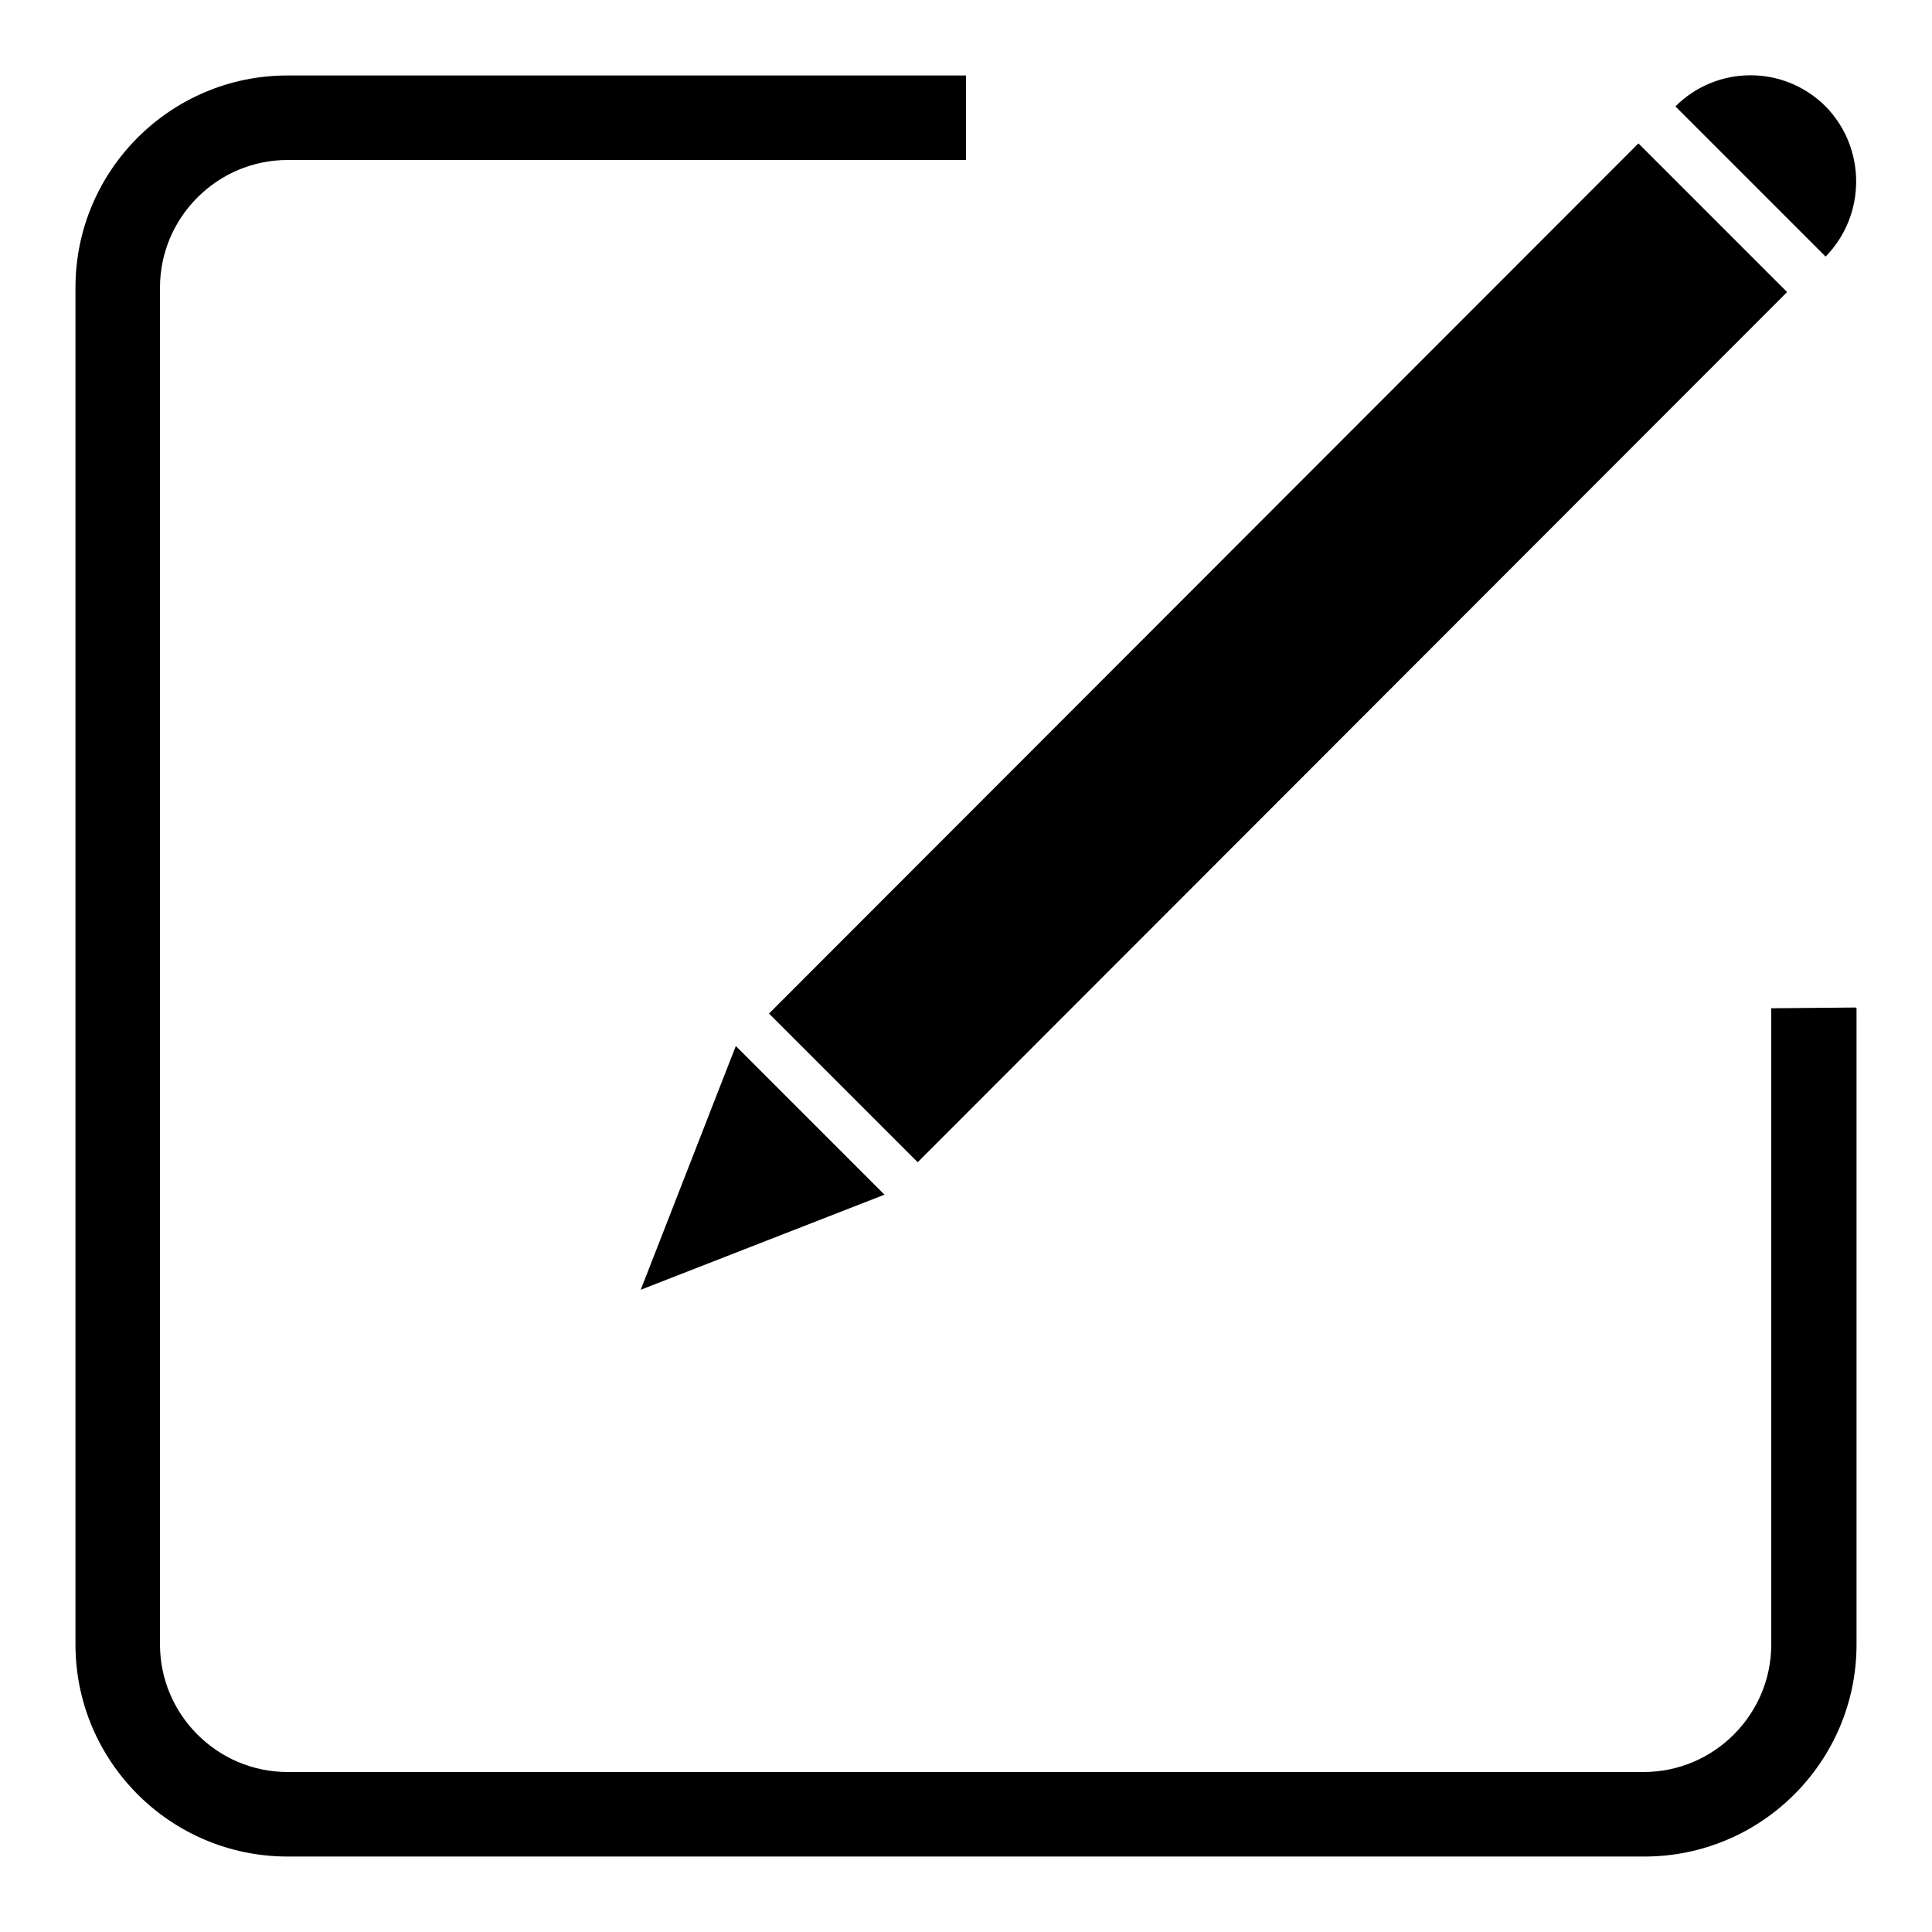
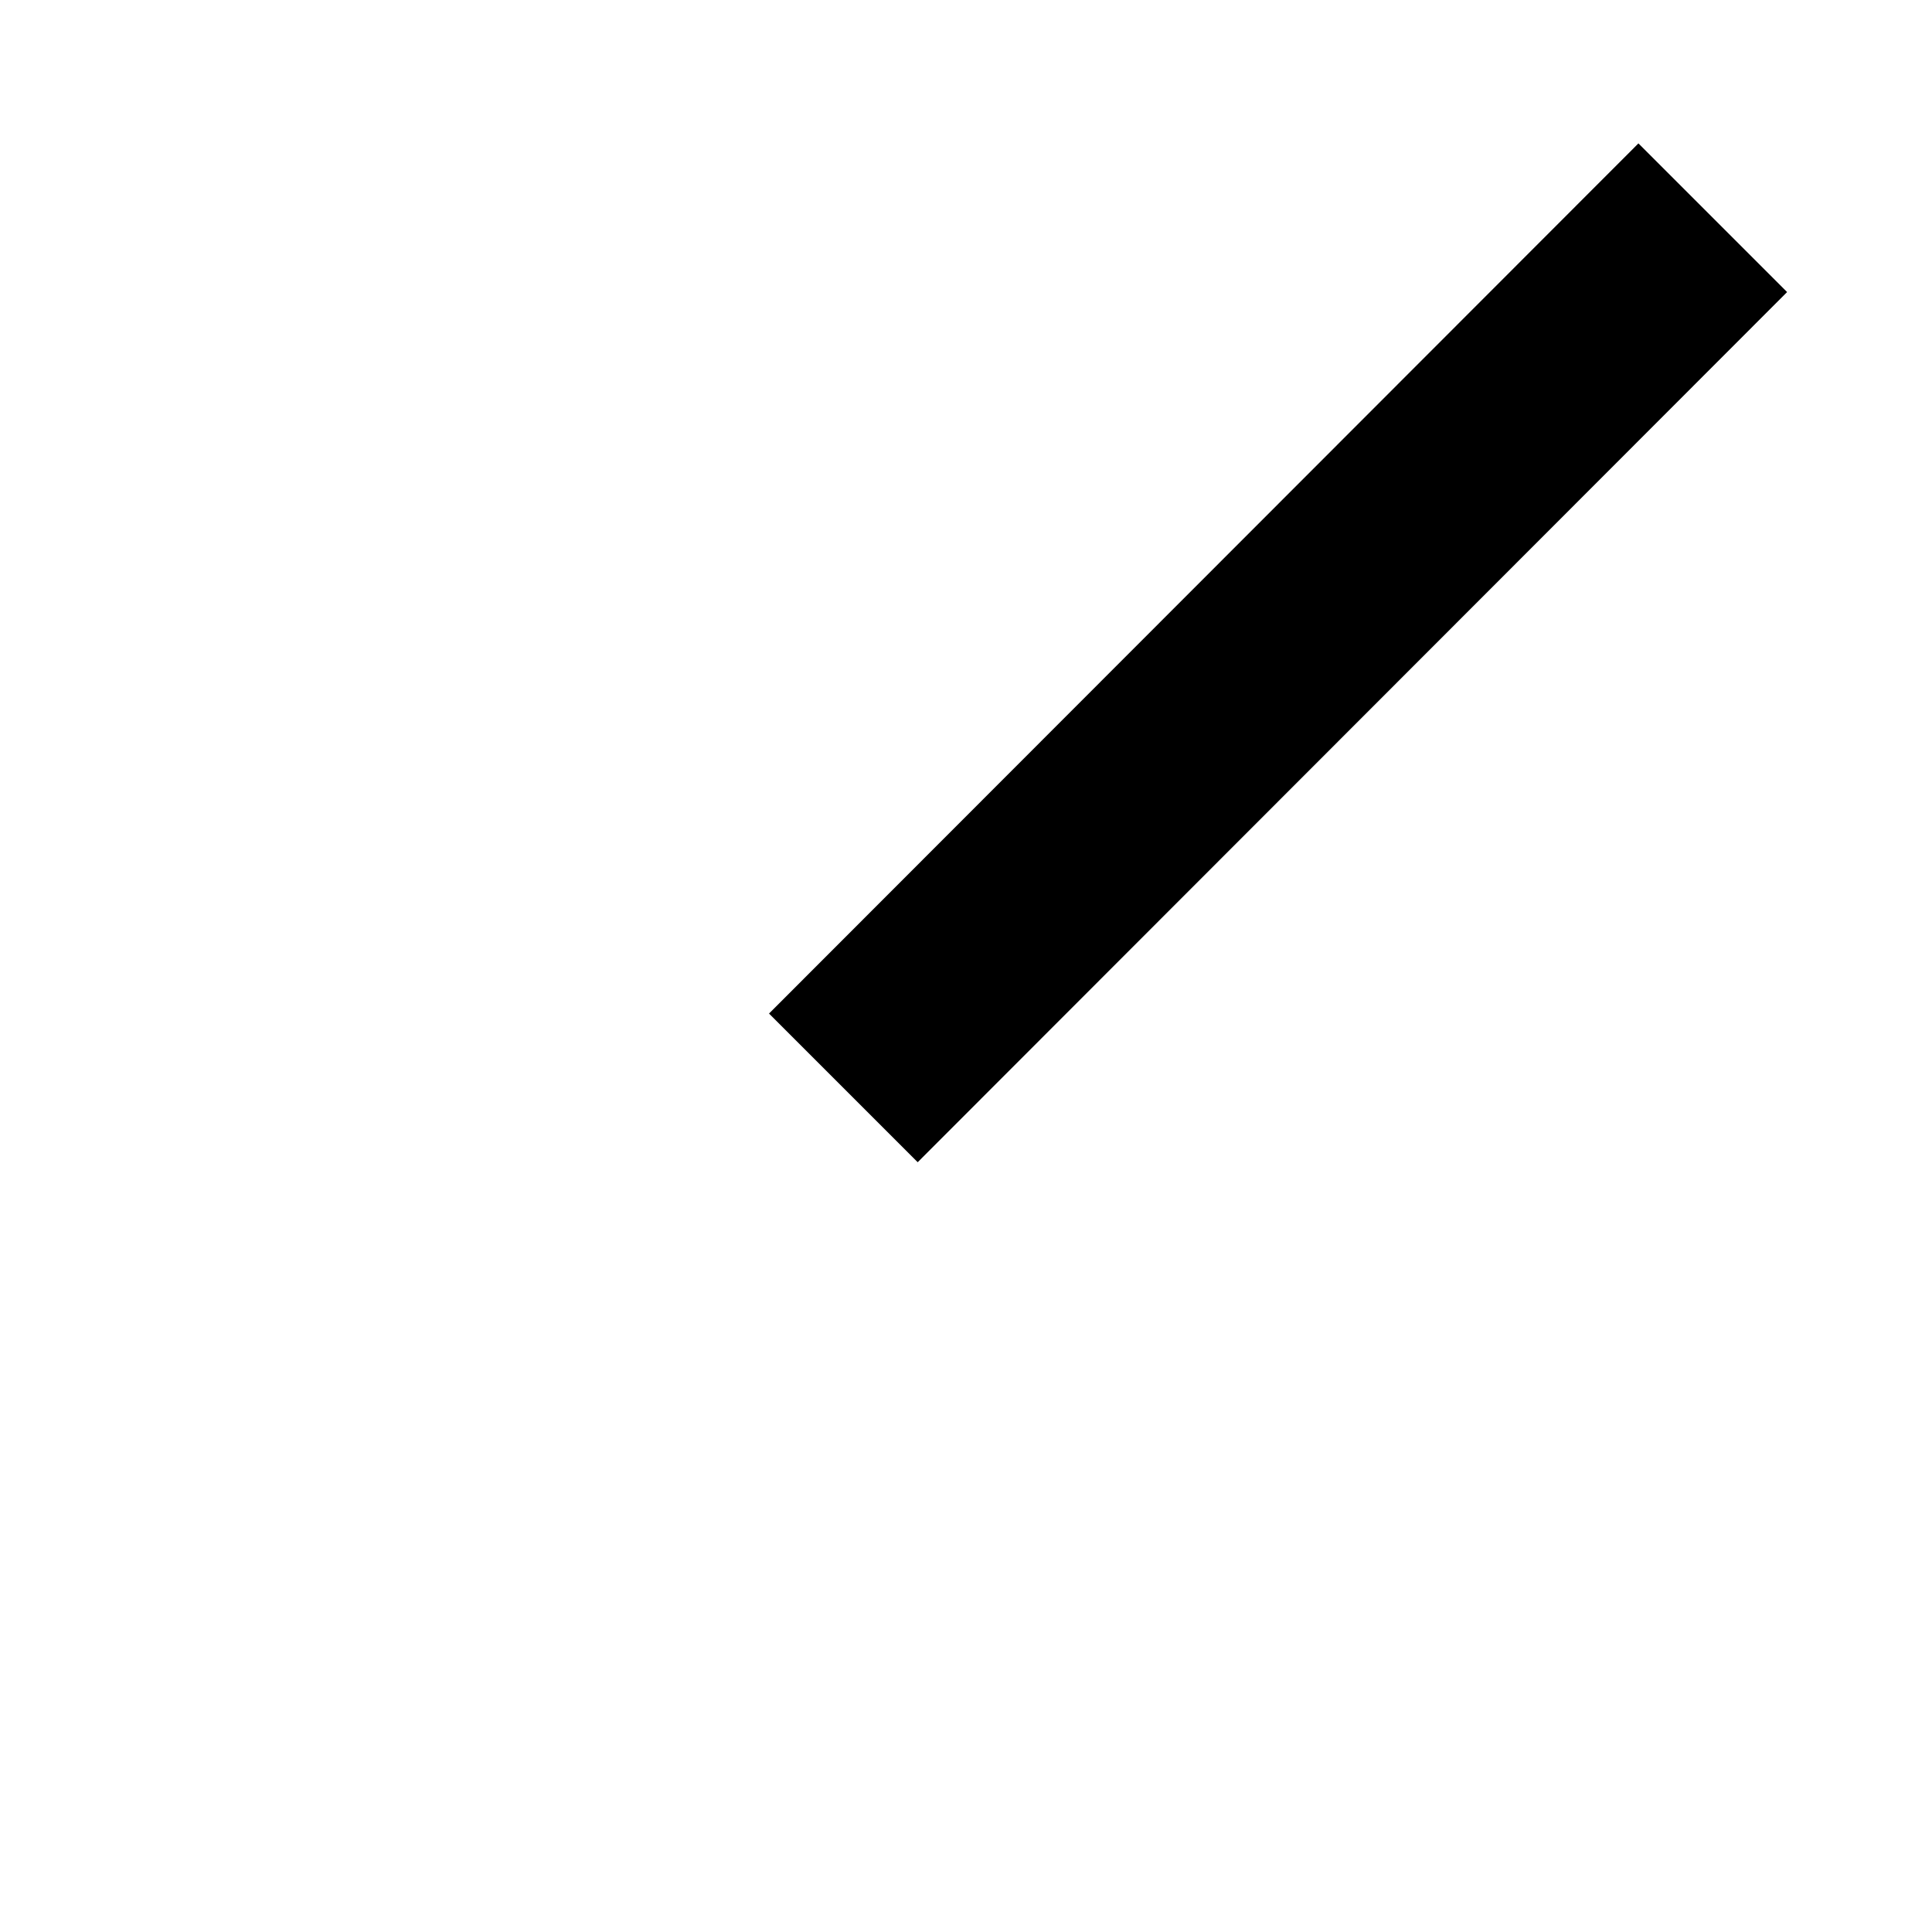
<svg xmlns="http://www.w3.org/2000/svg" version="1.1" x="0px" y="0px" viewBox="0 0 256 256" enable-background="new 0 0 256 256" xml:space="preserve">
  <g>
    <g>
-       <path fill="#000000" d="M234.7,133.6v84.3c0,9.3-7.6,16.9-16.9,16.9H38.1c-9.3,0-16.9-7.6-16.9-16.9V38.1c0-9.3,7.6-16.9,16.9-16.9H128V10c-45.9,0-89.9,0-89.9,0C22.6,10,10,22.6,10,38.1v179.8c0,15.5,12.6,28.1,28.1,28.1h179.8c15.5,0,28.1-12.6,28.1-28.1c0,0,0-40.1,0-84.3l-0.1-0.1L234.7,133.6z" />
-       <path fill="#000000" d="M236.8,38.7L121.6,154l-19.7-19.7L217.1,19L236.8,38.7z" />
-       <path fill="#000000" d="M84.9,170.9l32.3-12.6l-19.7-19.7L84.9,170.9z" />
-       <path fill="#000000" d="M241.9,14.1c-5.5-5.5-14.4-5.5-19.9,0L241.9,34C247.3,28.5,247.3,19.6,241.9,14.1z" />
+       <path fill="#000000" d="M236.8,38.7L121.6,154l-19.7-19.7L217.1,19z" />
    </g>
  </g>
</svg>